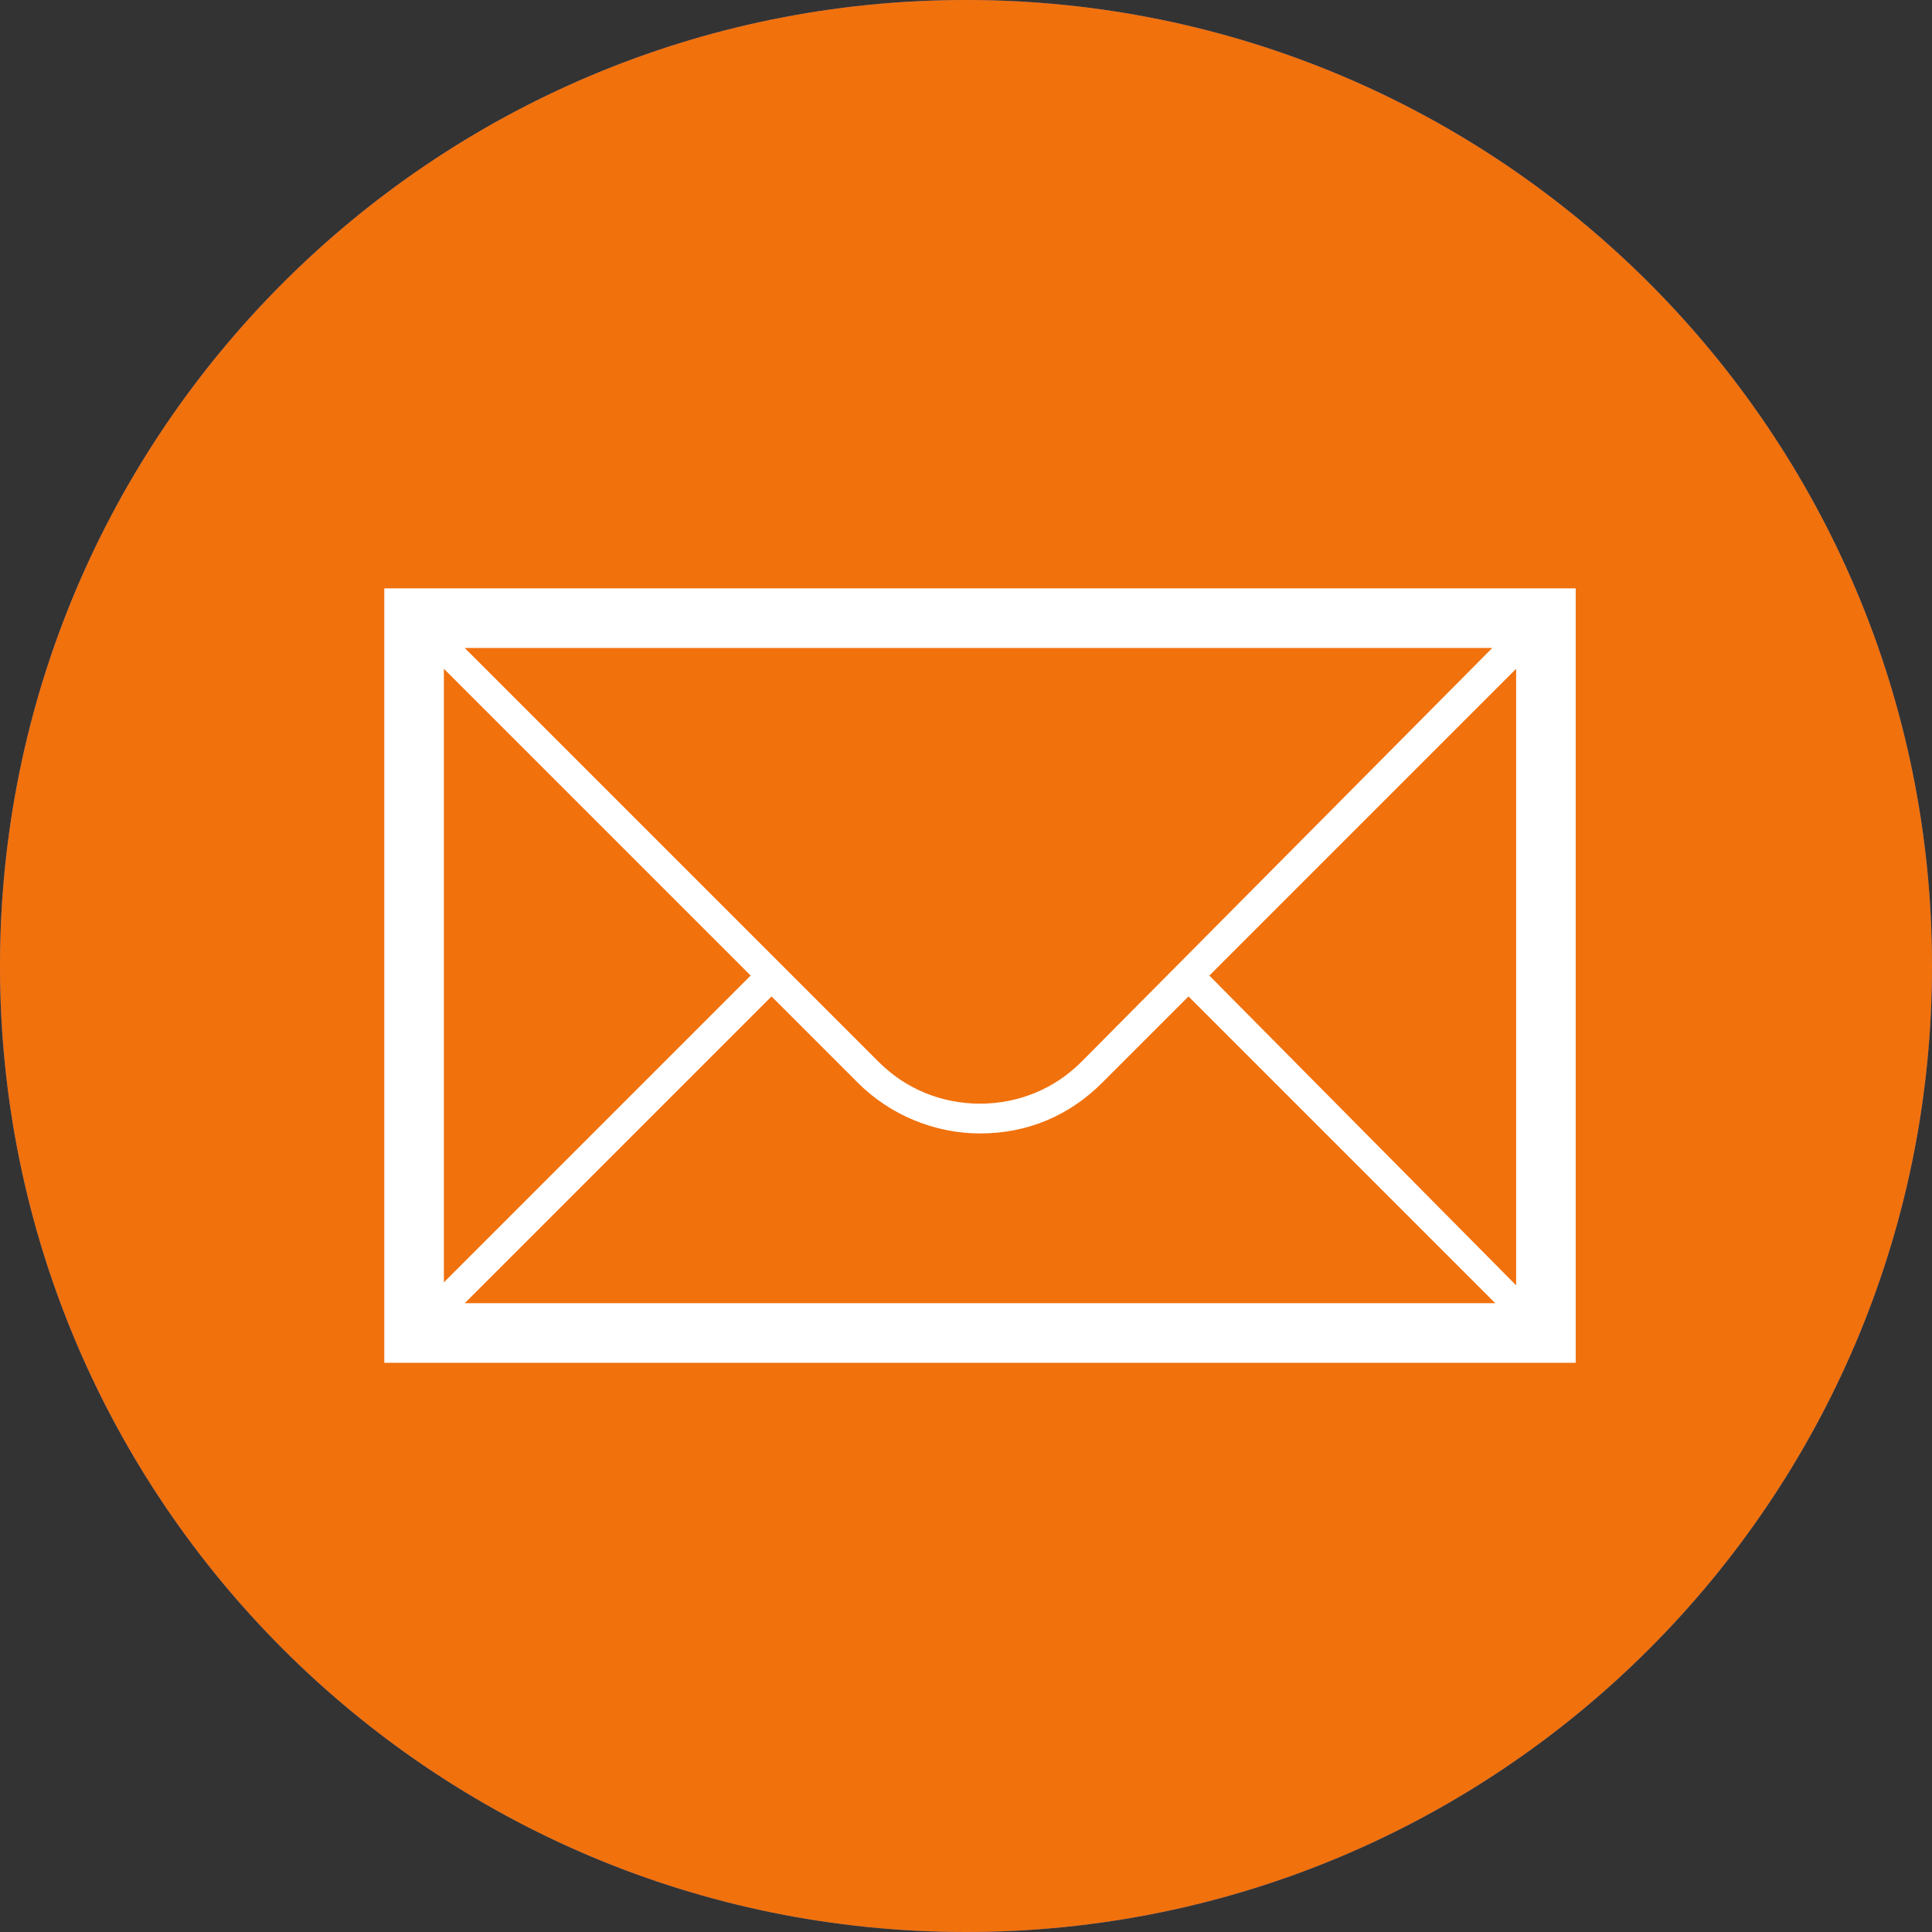
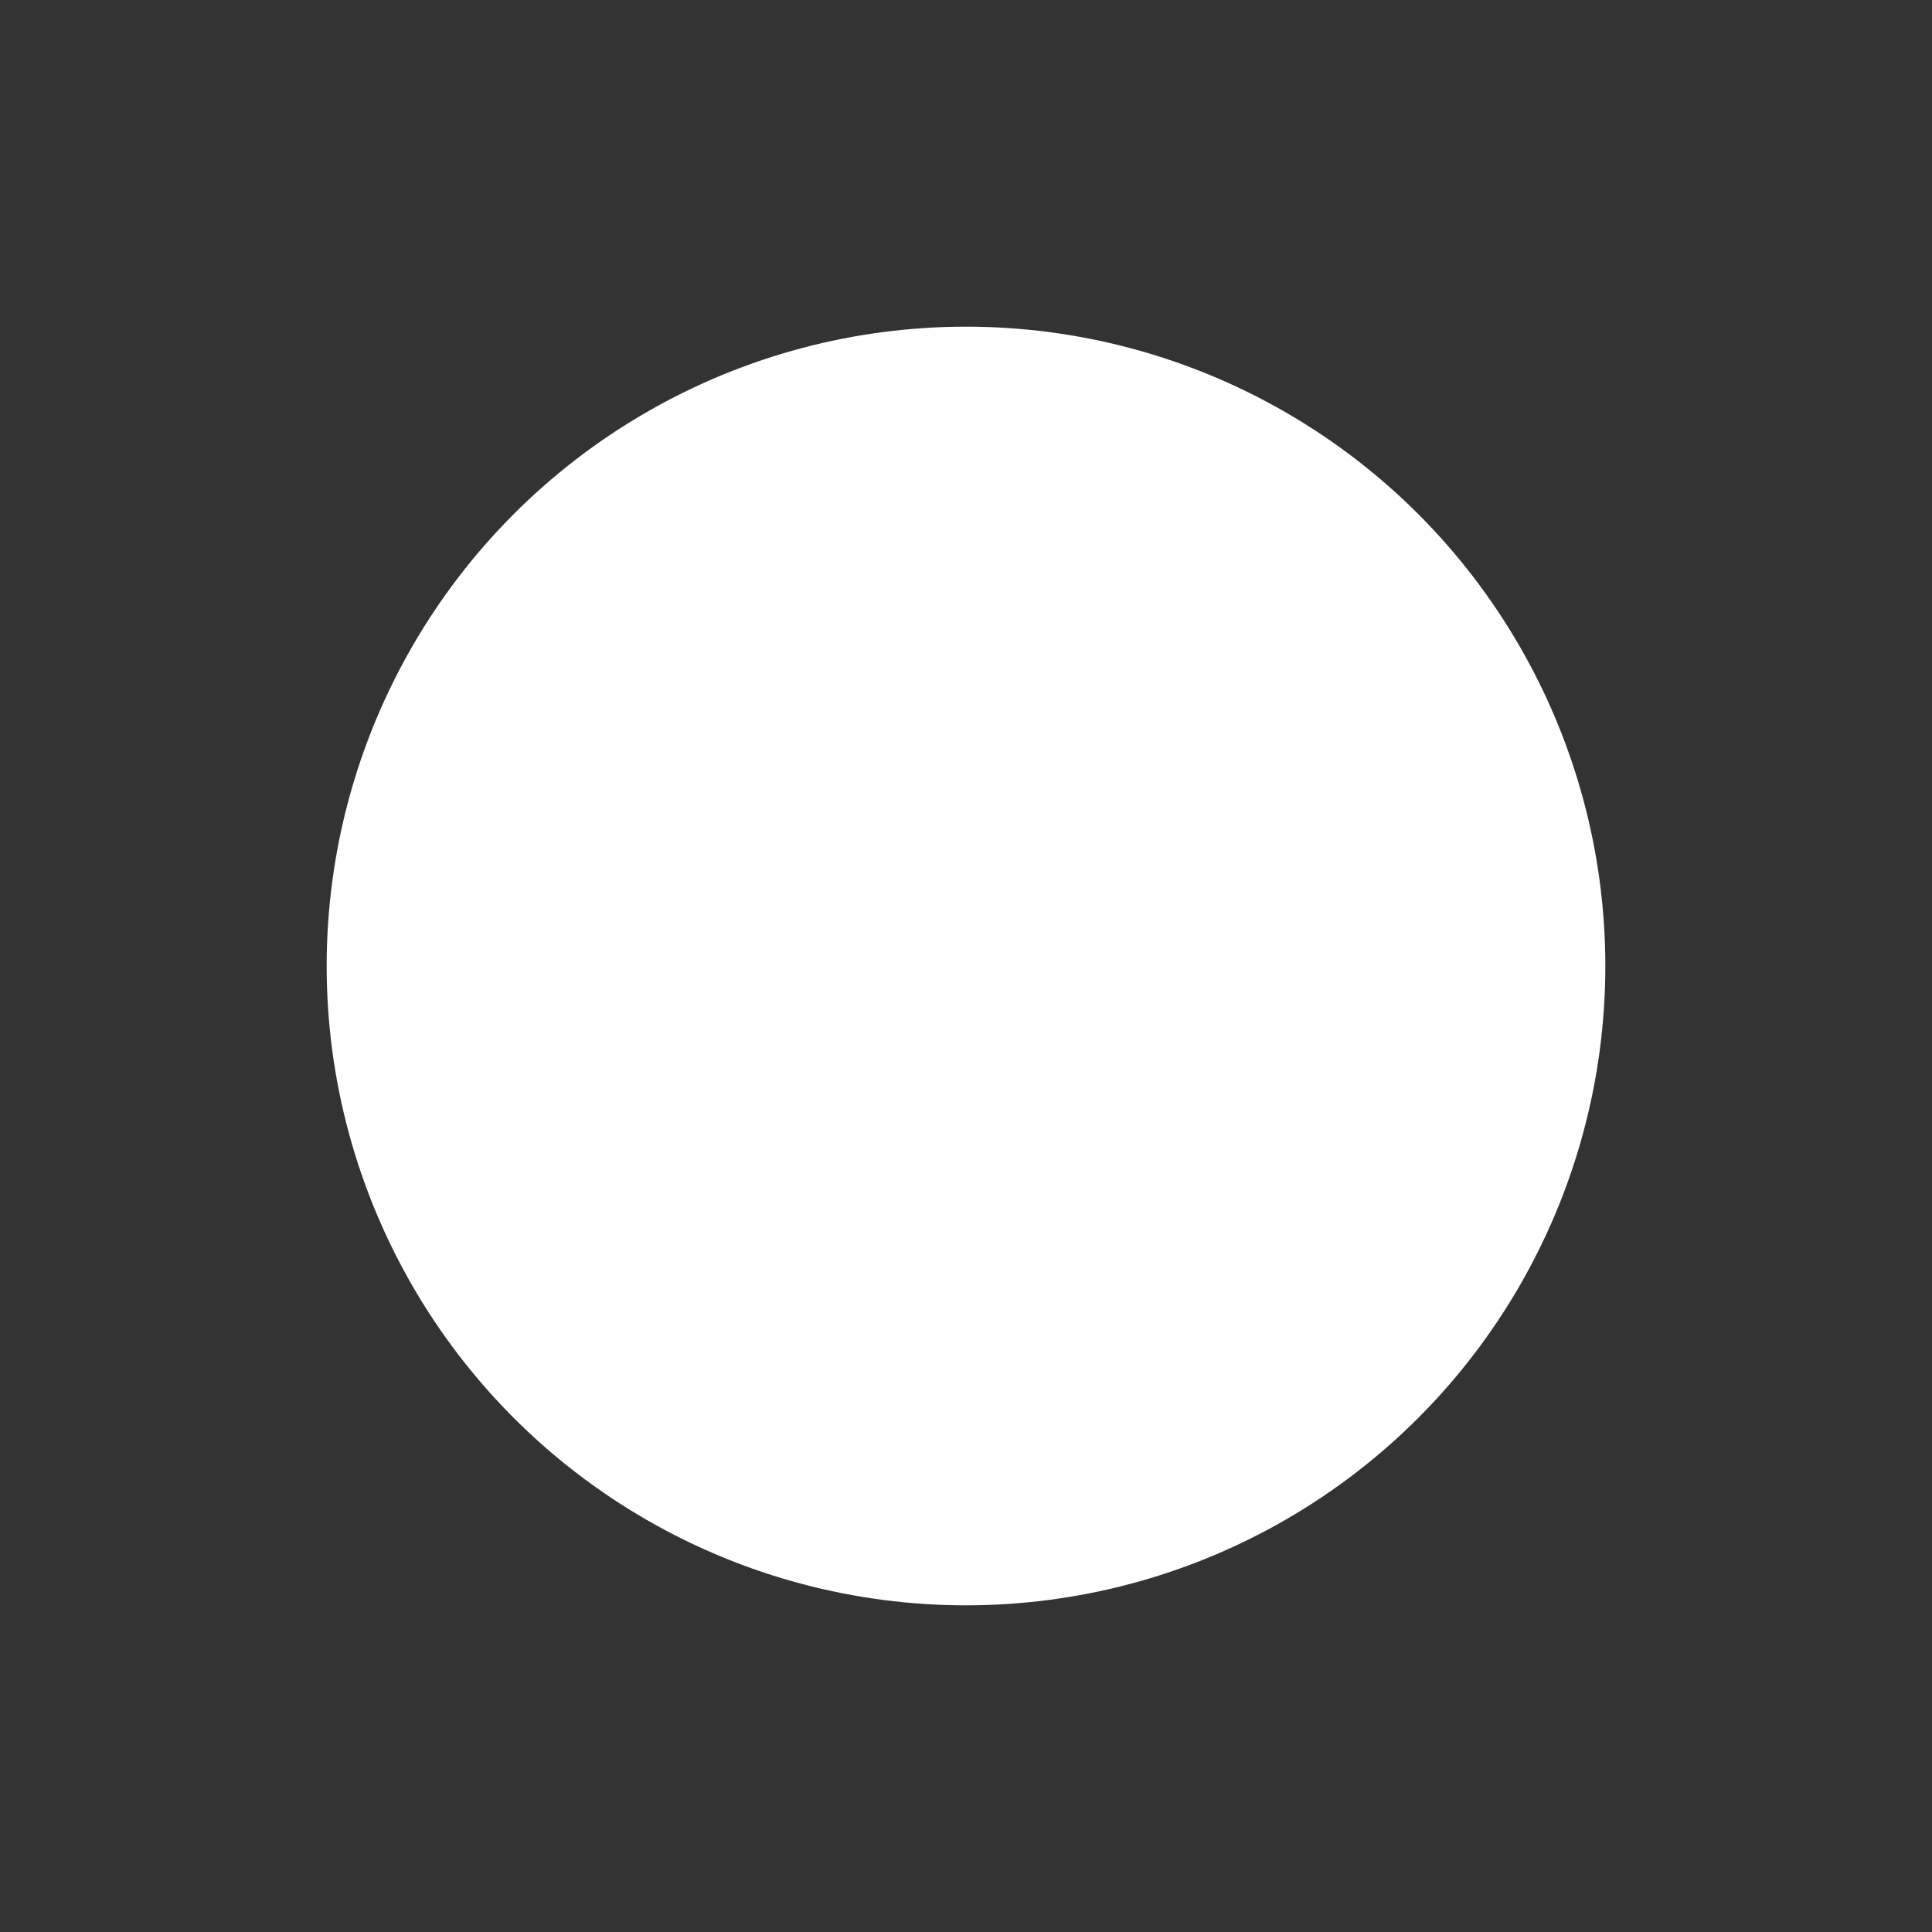
<svg xmlns="http://www.w3.org/2000/svg" xmlns:ns1="http://www.serif.com/" width="100%" height="100%" viewBox="0 0 24 24" version="1.1" xml:space="preserve" style="fill-rule:evenodd;clip-rule:evenodd;stroke-linejoin:round;stroke-miterlimit:2;">
  <rect x="0" y="0" width="24" height="24" fill="#333333" stroke="none" />
  <g transform="matrix(1,0,0,1,-1.517,0.096)">
    <circle cx="13.517" cy="11.904" r="7.942" style="fill:white;" />
  </g>
  <g id="Facebook-Icon.svg" ns1:id="Facebook Icon.svg" transform="matrix(1,0,0,1,12,12)">
    <g transform="matrix(1,0,0,1,-12,-12)">
-       <path d="M12,0C5.373,0 0,5.373 0,12C0,18.627 5.373,24 12,24C18.627,24 24,18.627 24,12C24,5.373 18.627,0 12,0ZM15,8L13.65,8C13.112,8 13,8.221 13,8.778L13,10L15,10L14.791,12L13,12L13,19L10,19L10,12L8,12L8,10L10,10L10,7.692C10,5.923 10.931,5 13.029,5L15,5L15,8Z" style="fill:rgb(73,104,175);fill-rule:nonzero;" />
+       </g>
+   </g>
+   <g id="Mail" transform="matrix(0.37,1.36707e-32,4.55691e-33,0.37,-202.167,-134.586)">
    </g>
-   </g>
-   <path d="M12,0C5.373,0 0,5.373 0,12C0,18.627 5.373,24 12,24C18.627,24 24,18.627 24,12C24,5.373 18.627,0 12,0Z" style="fill:rgb(241,113,13);fill-rule:nonzero;" />
-   <g id="Mail" transform="matrix(0.37,1.36707e-32,4.55691e-33,0.37,-202.167,-134.586)">
-     <path d="M559.3,383.5L559.3,409.5L599.3,409.5L599.3,383.5L559.3,383.5ZM582.7,399.4C581.8,400.3 580.6,400.8 579.3,400.8C578,400.8 576.8,400.3 575.9,399.4L562,385.5L596.5,385.5L582.7,399.4ZM571.6,396.5L561.3,406.8L561.3,386.2L571.6,396.5ZM572.3,397.2L575.2,400.1C576.3,401.2 577.8,401.8 579.3,401.8C580.9,401.8 582.3,401.2 583.4,400.1L586.3,397.2L596.6,407.5L562,407.5L572.3,397.2ZM587,396.5L597.3,386.2L597.3,406.9L587,396.5Z" style="fill:white;fill-rule:nonzero;" />
-   </g>
</svg>